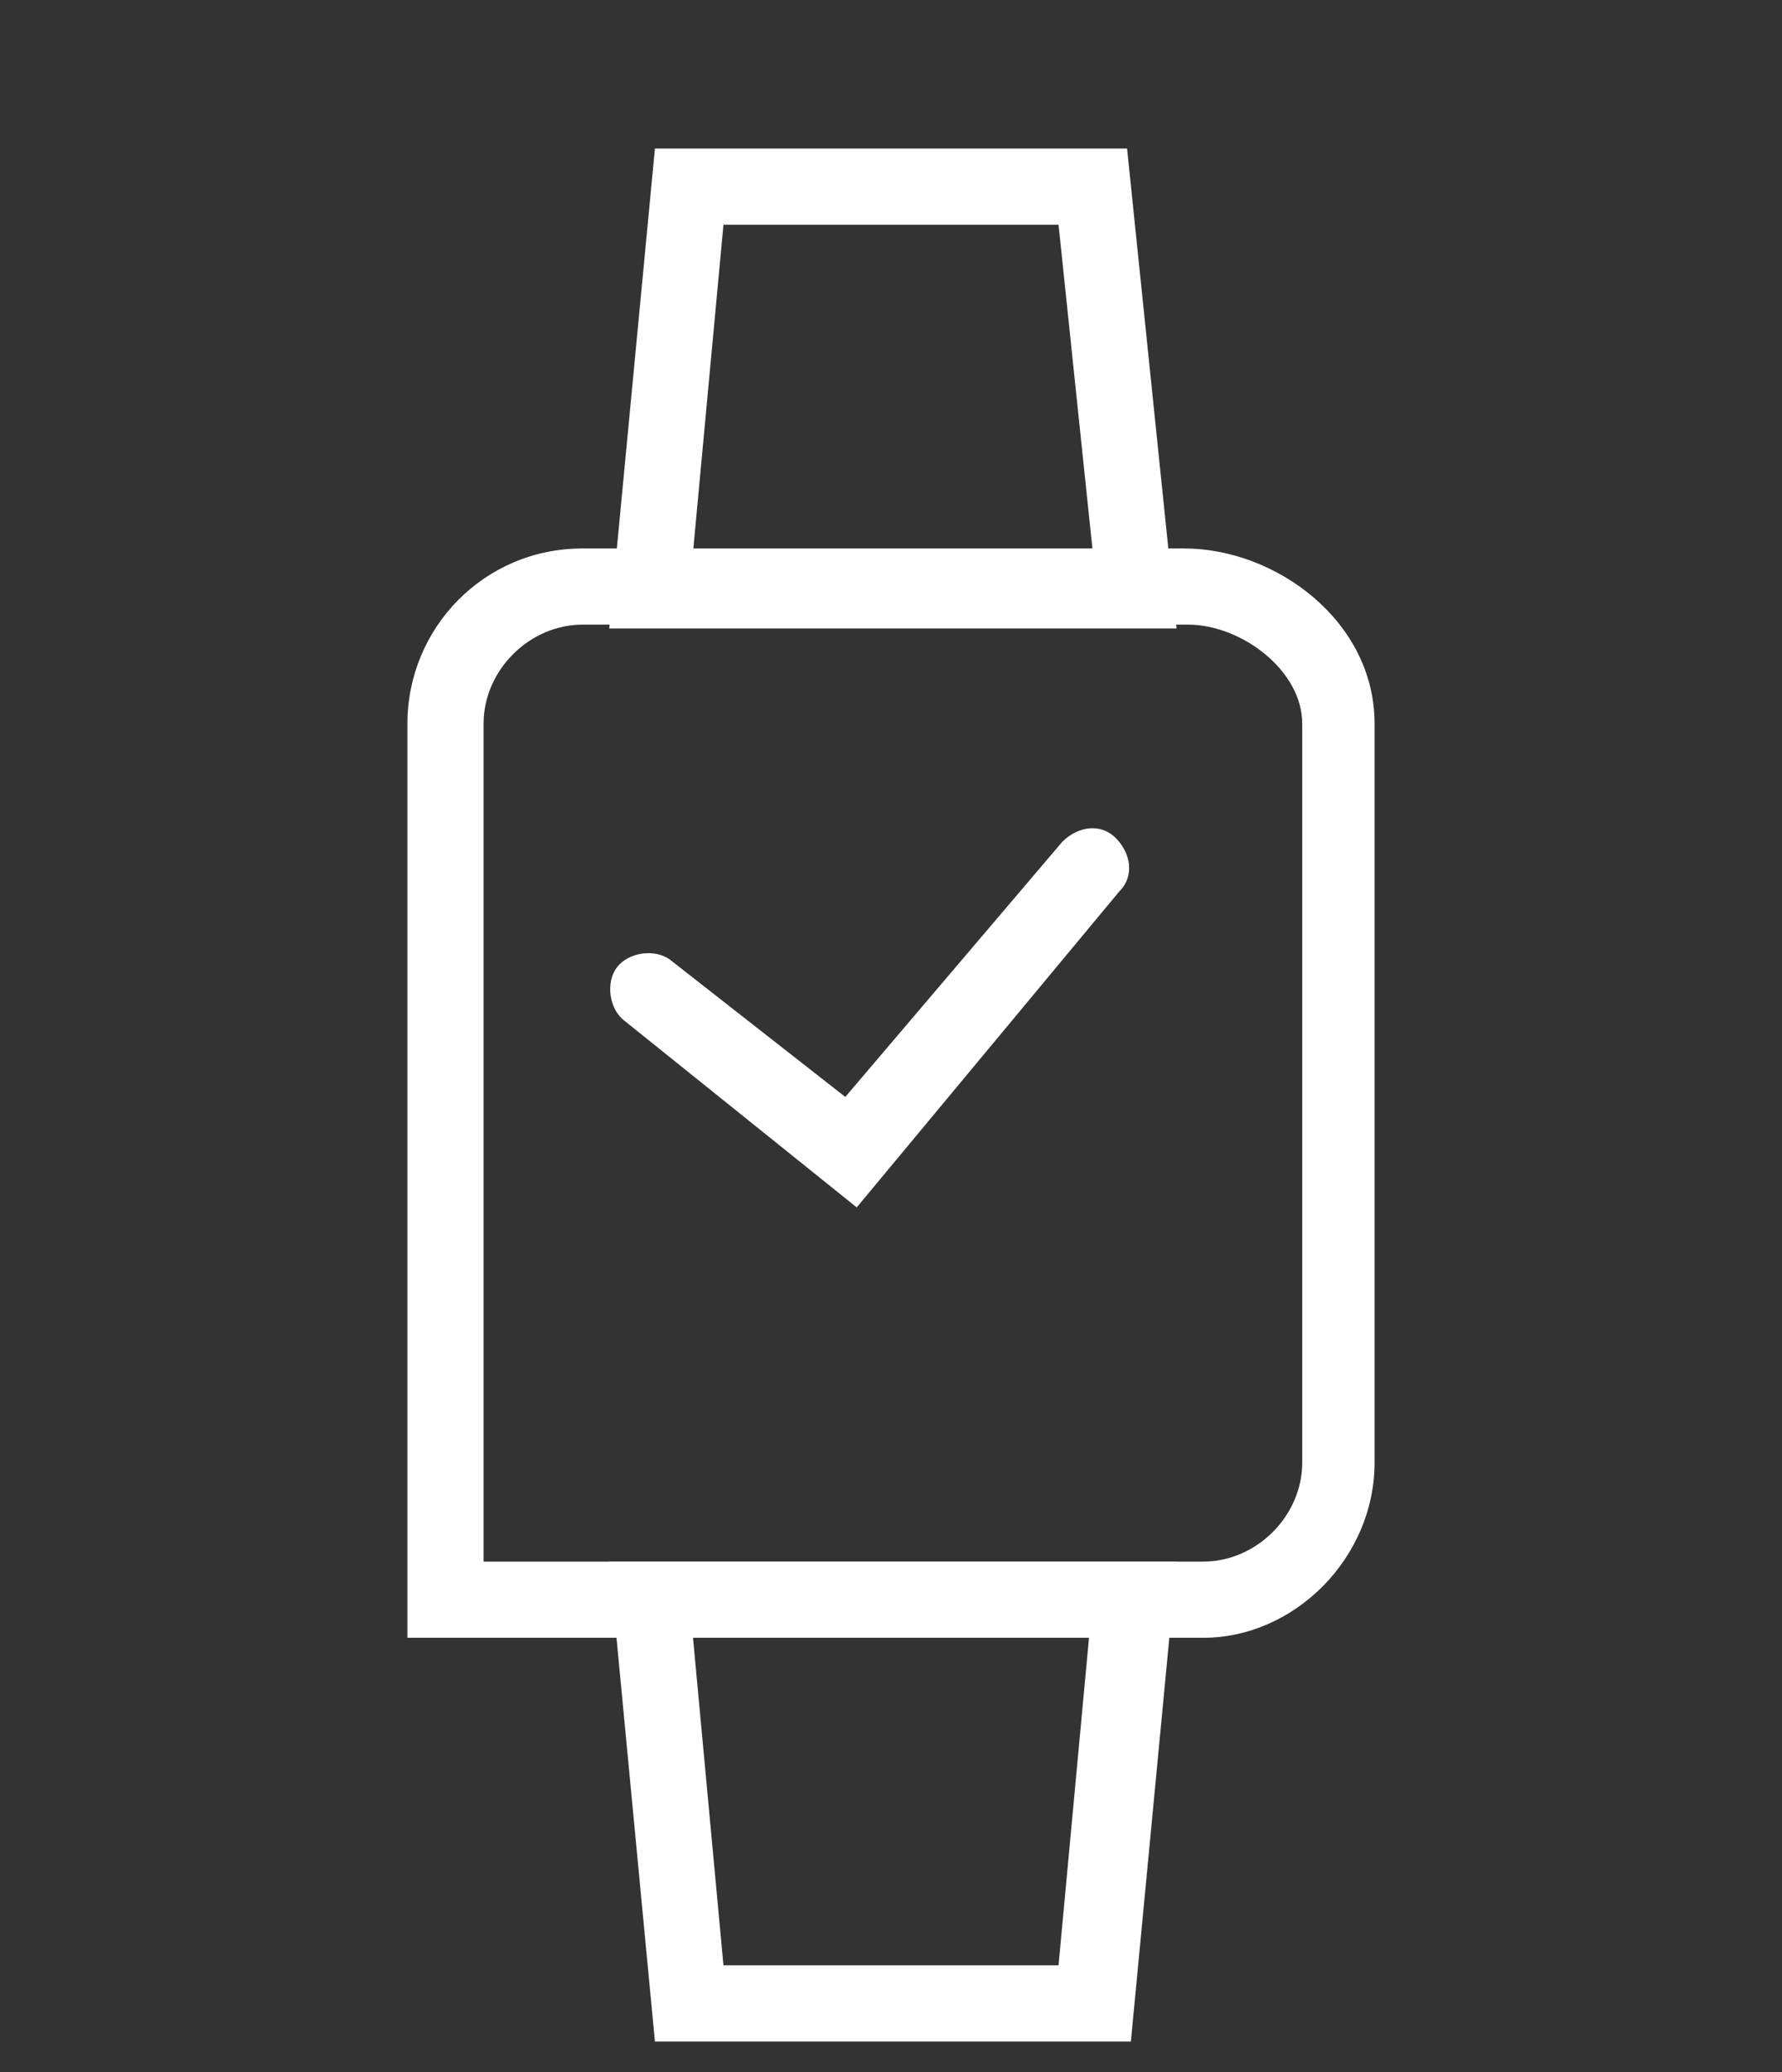
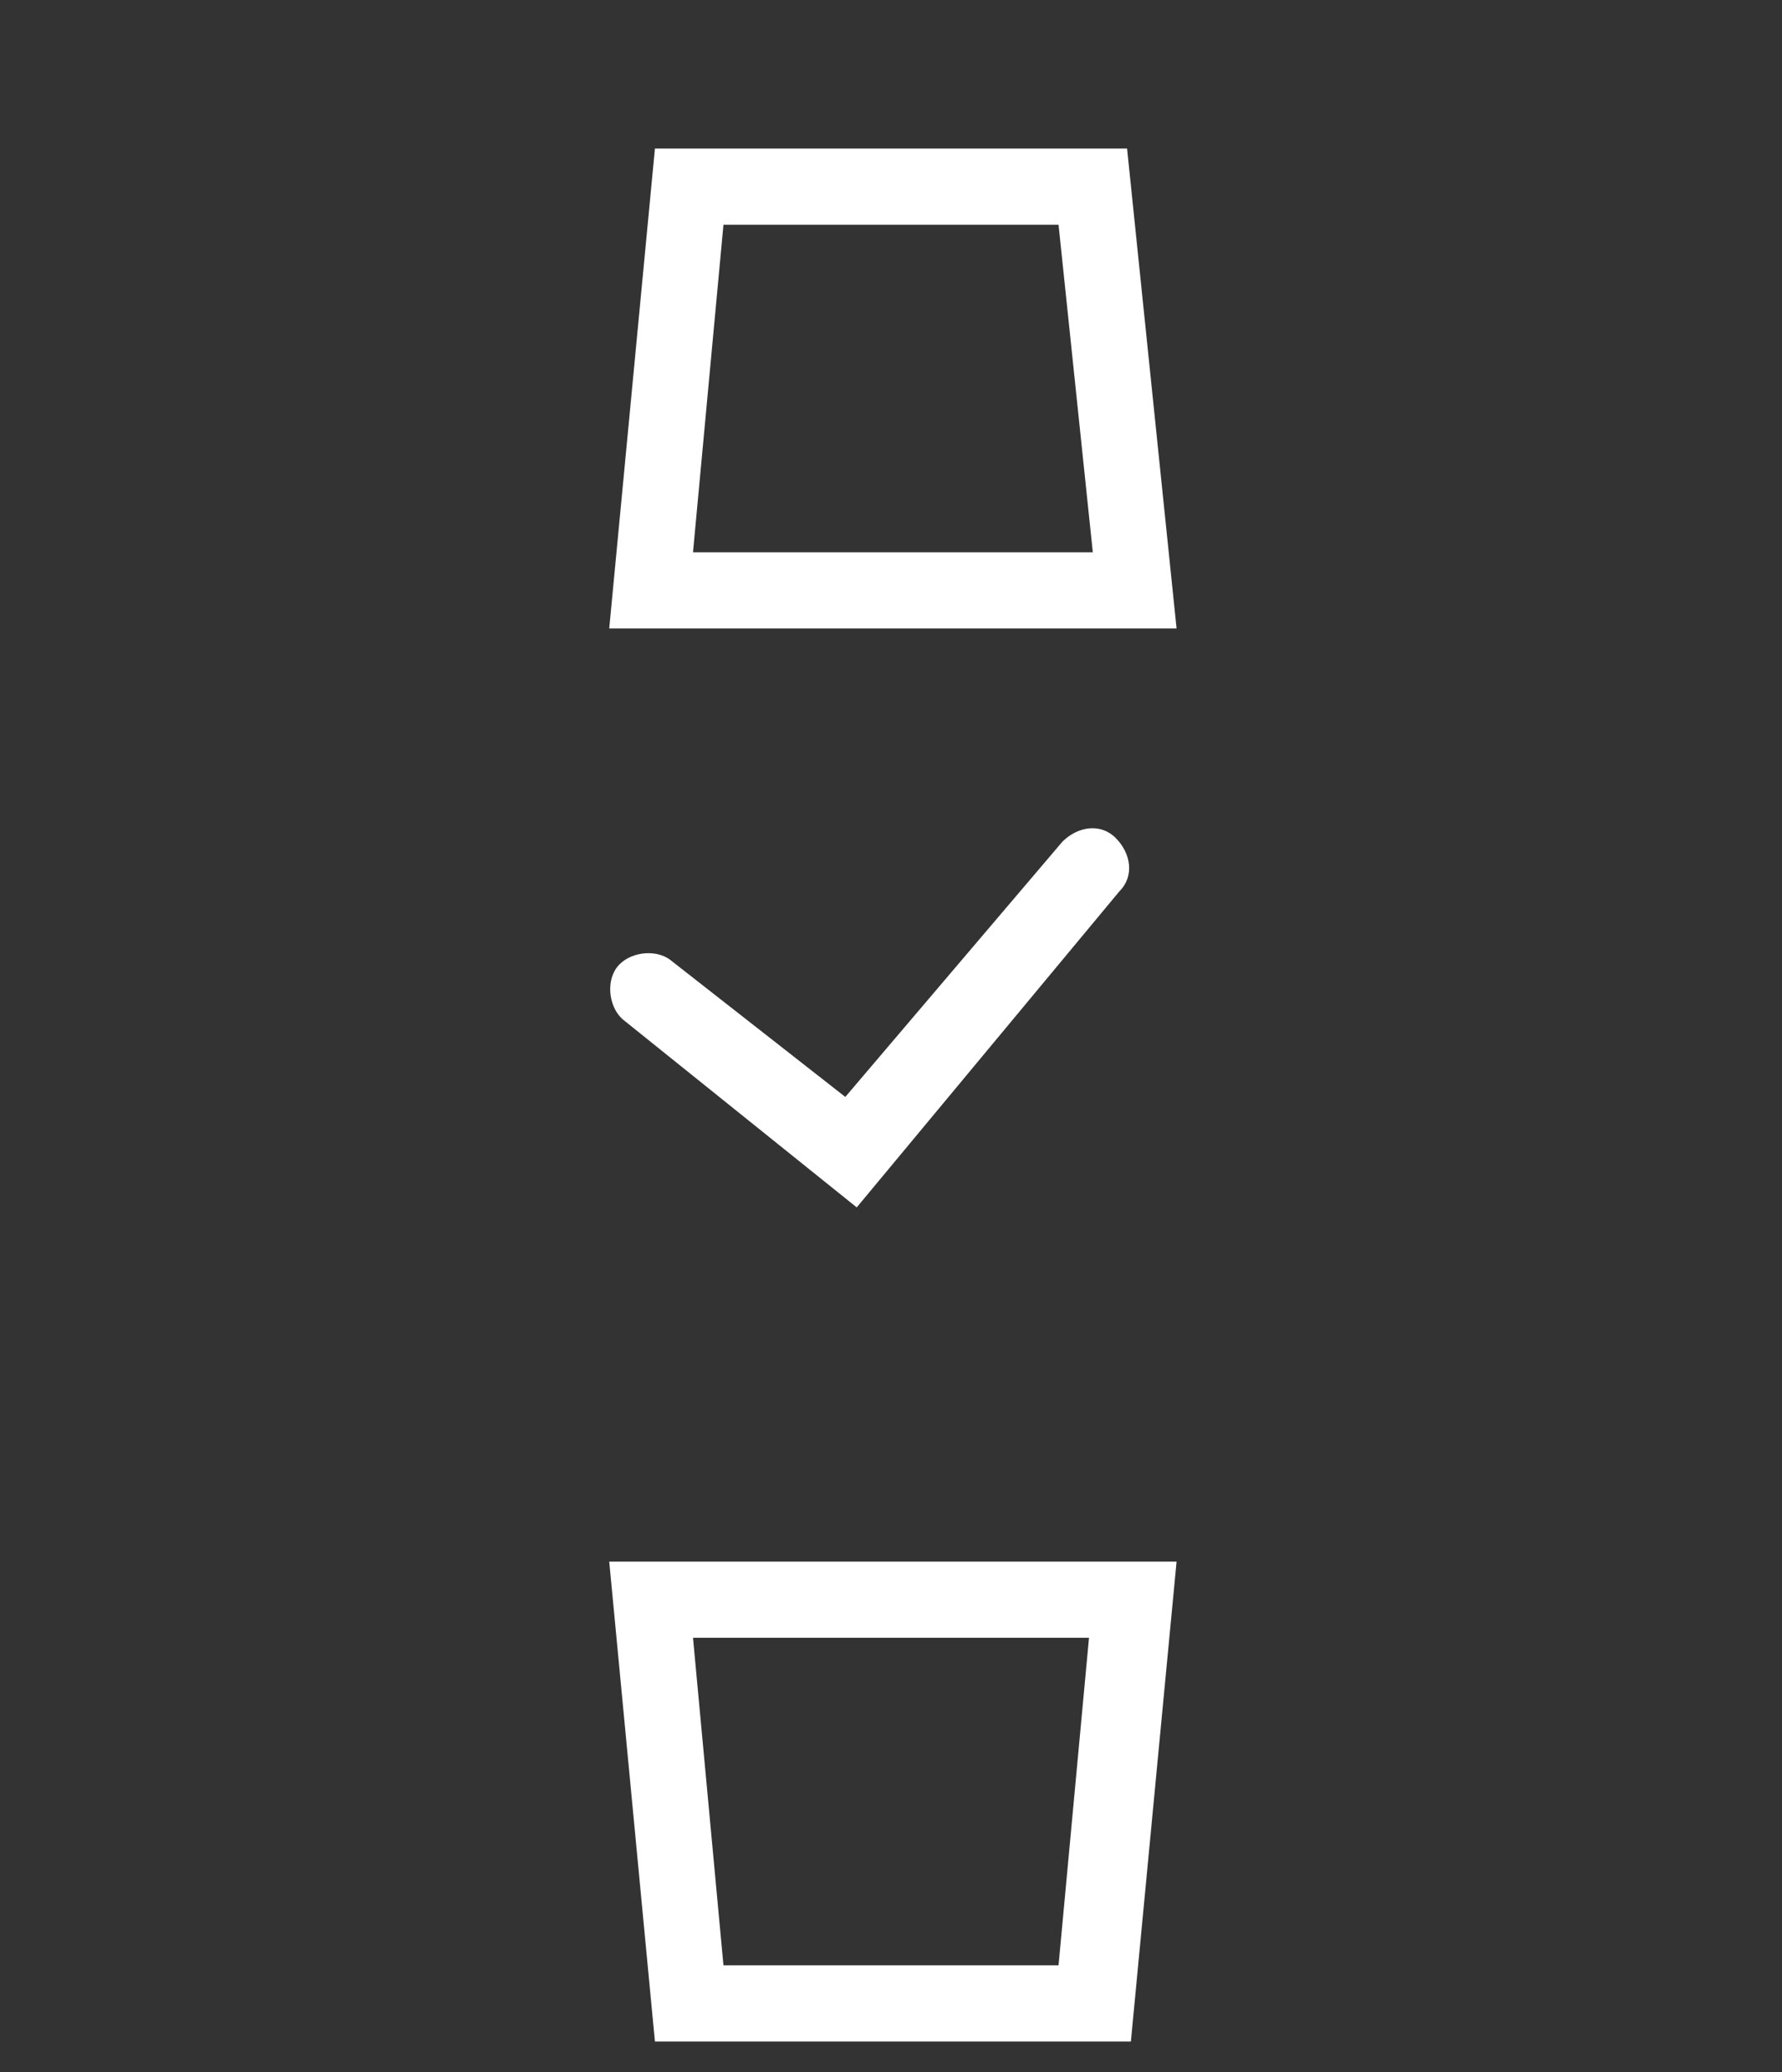
<svg xmlns="http://www.w3.org/2000/svg" version="1.1" id="Layer_1" x="0px" y="0px" width="46.8px" height="54.4px" viewBox="0 0 46.8 54.4" style="enable-background:new 0 0 46.8 54.4;" xml:space="preserve">
  <rect x="0" y="0" width="46.8" height="54.4" fill="#333333" stroke="none" />
  <style type="text/css">
	.st0{fill:#FFFFFF;}
</style>
  <g>
    <g id="XMLID_00000027583735736091681570000004484098905500802985_">
      <g id="XMLID_00000016051061481450066580000010108676385185423240_">
-         <path class="st0" d="M31.6,43H10.7V19c0-2.5,2-4.6,4.6-4.6h15.8c2.4,0,5,1.9,5,4.6v19.4C36.1,40.9,34,43,31.6,43z M12.7,41h18.9     c1.4,0,2.6-1.2,2.6-2.6V19c0-1.4-1.6-2.6-3-2.6H15.3c-1.4,0-2.6,1.2-2.6,2.6C12.7,19,12.7,41,12.7,41z" />
-       </g>
+         </g>
      <g id="XMLID_00000137090501997961933440000006981172088577776308_">
        <path class="st0" d="M30.9,16.5H16l1.2-12.6h12.4L30.9,16.5z M18.2,14.5h10.5l-0.9-8.6H19L18.2,14.5z" />
      </g>
      <g id="XMLID_00000142153512270262690730000005353307610536191402_">
-         <path class="st0" d="M29.7,53.6H17.2L16,41h14.9L29.7,53.6z M19,51.6h8.8l0.8-8.6H18.2L19,51.6z" />
+         <path class="st0" d="M29.7,53.6H17.2L16,41h14.9z M19,51.6h8.8l0.8-8.6H18.2L19,51.6z" />
      </g>
      <g id="XMLID_00000027601615321149582020000010224058097515253127_">
        <path class="st0" d="M22.5,31.7l-6.1-4.9c-0.4-0.3-0.5-1-0.2-1.4c0.3-0.4,1-0.5,1.4-0.2l4.6,3.6l5.7-6.7c0.4-0.4,1-0.5,1.4-0.1     s0.5,1,0.1,1.4L22.5,31.7z" />
      </g>
    </g>
  </g>
</svg>